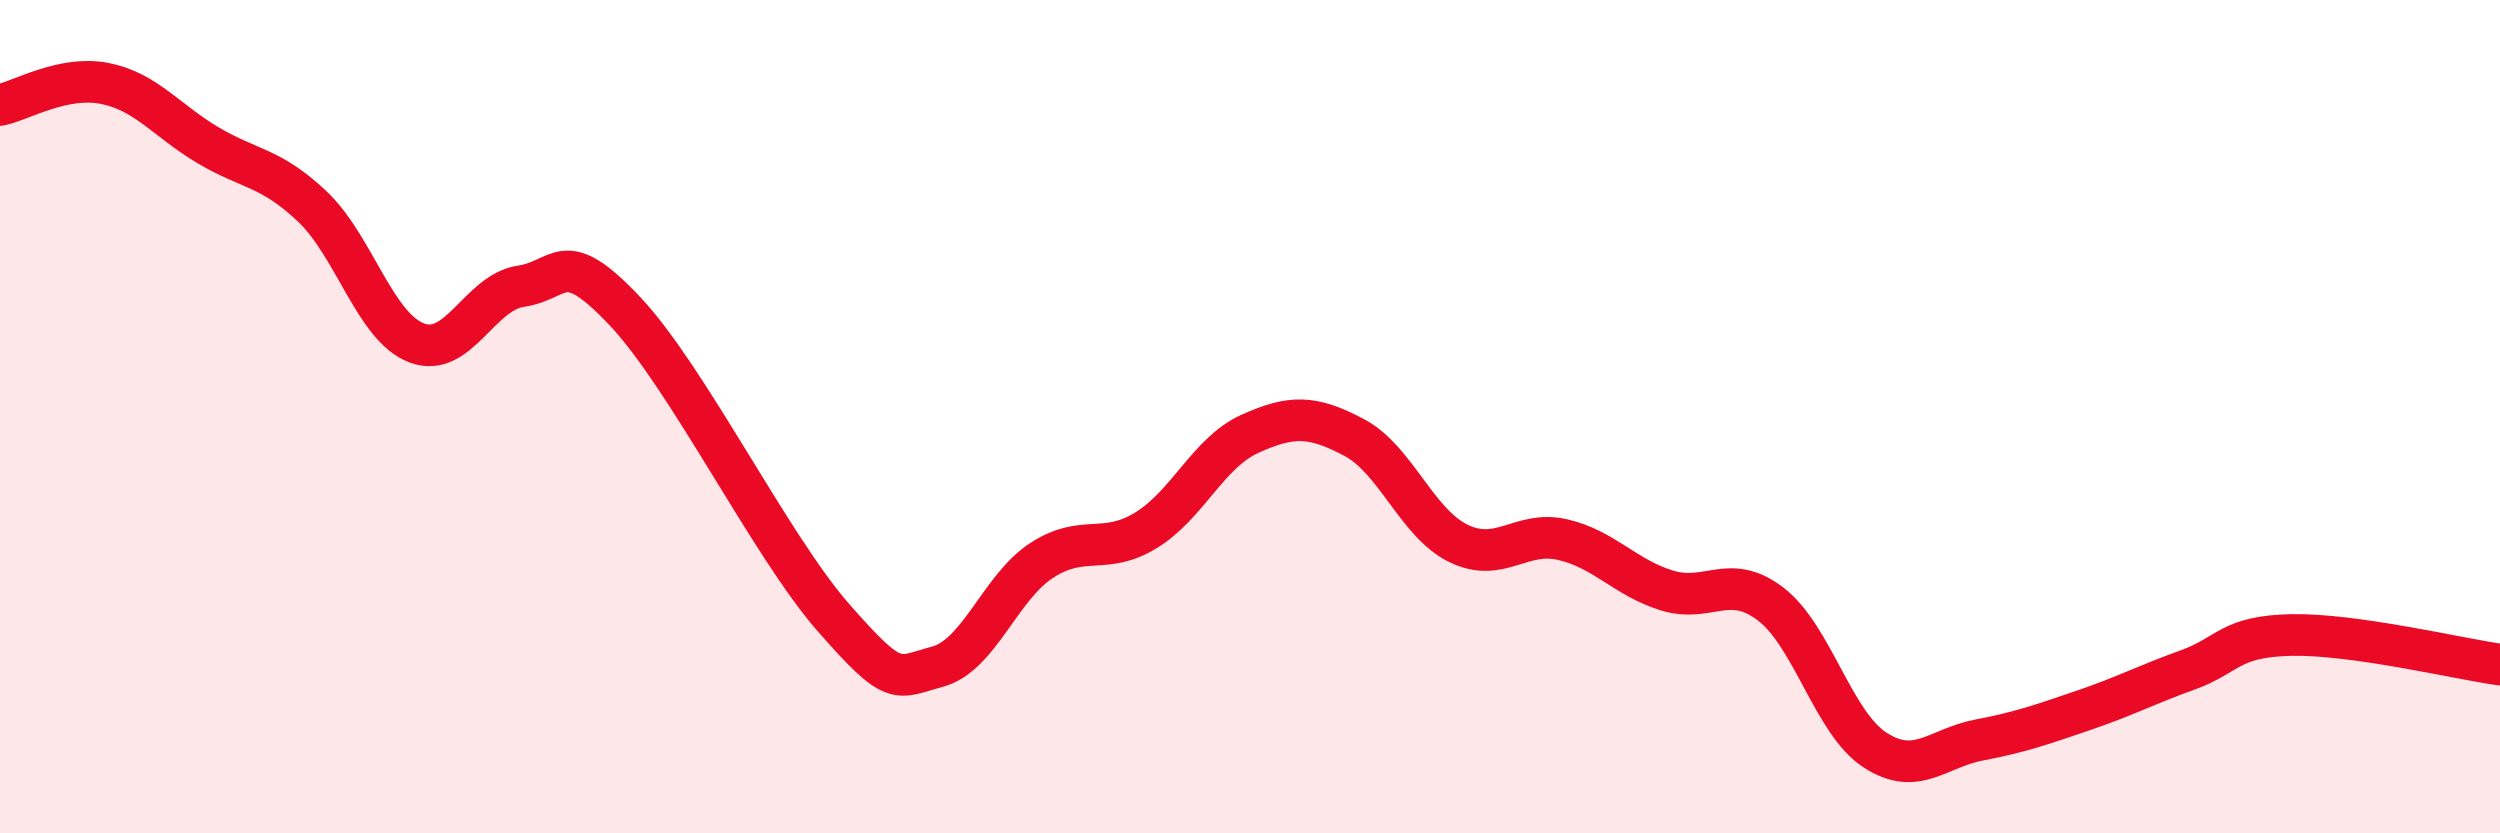
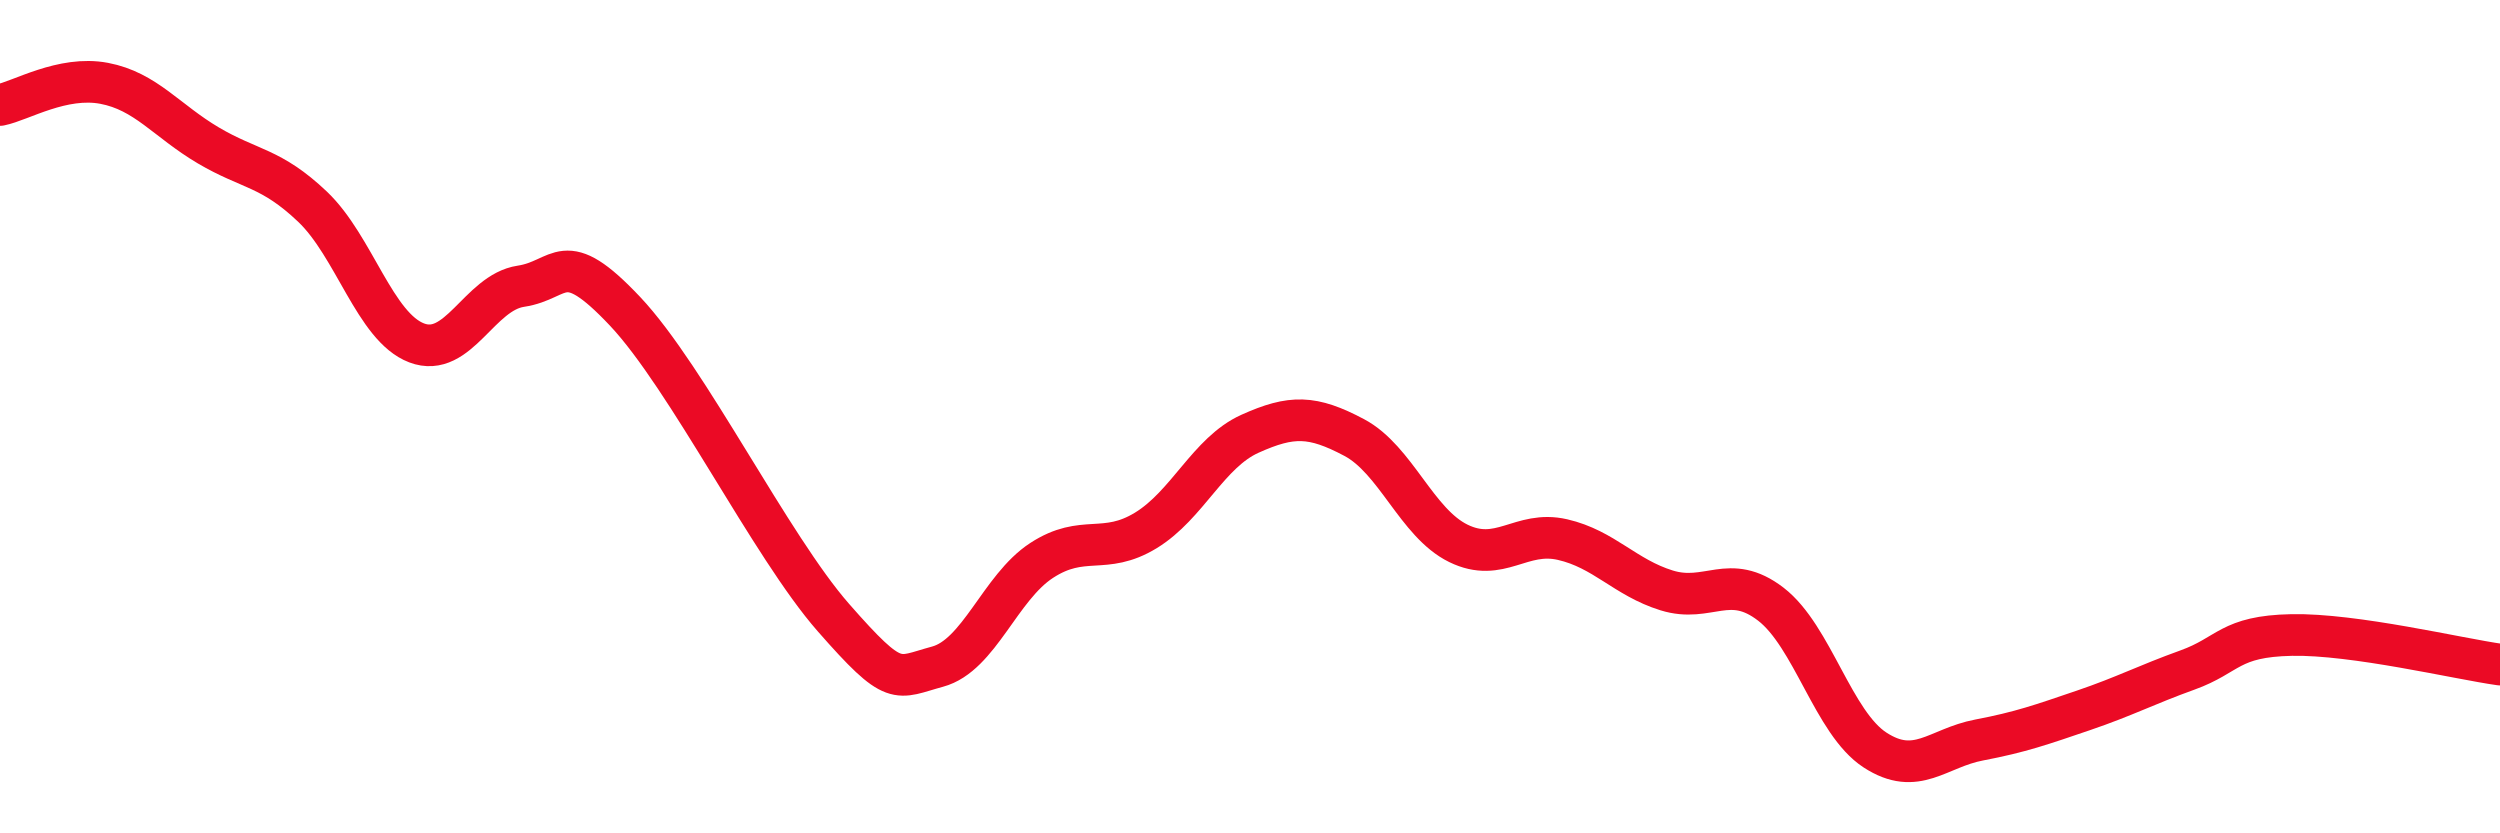
<svg xmlns="http://www.w3.org/2000/svg" width="60" height="20" viewBox="0 0 60 20">
-   <path d="M 0,2.52 C 0.5,2.42 1.5,1.81 2.5,2 C 3.5,2.19 4,2.9 5,3.49 C 6,4.08 6.5,4.01 7.5,4.96 C 8.5,5.91 9,7.85 10,8.23 C 11,8.61 11.5,7.02 12.5,6.87 C 13.5,6.72 13.5,5.88 15,7.47 C 16.5,9.06 18.5,13.11 20,14.82 C 21.5,16.53 21.5,16.27 22.5,16 C 23.5,15.73 24,14.1 25,13.45 C 26,12.8 26.5,13.34 27.5,12.73 C 28.5,12.12 29,10.86 30,10.41 C 31,9.96 31.5,9.97 32.5,10.5 C 33.5,11.03 34,12.55 35,13.04 C 36,13.53 36.5,12.72 37.5,12.95 C 38.5,13.18 39,13.86 40,14.17 C 41,14.48 41.5,13.73 42.5,14.5 C 43.5,15.27 44,17.35 45,18 C 46,18.65 46.5,17.95 47.5,17.76 C 48.5,17.57 49,17.39 50,17.05 C 51,16.71 51.5,16.44 52.5,16.08 C 53.5,15.72 53.5,15.27 55,15.24 C 56.5,15.21 59,15.81 60,15.95L60 20L0 20Z" fill="#EB0A25" opacity="0.1" stroke-linecap="round" stroke-linejoin="round" />
  <path d="M 0,2.52 C 0.5,2.42 1.5,1.81 2.5,2 C 3.5,2.19 4,2.9 5,3.49 C 6,4.08 6.5,4.01 7.5,4.96 C 8.5,5.91 9,7.85 10,8.23 C 11,8.61 11.5,7.02 12.5,6.87 C 13.5,6.72 13.5,5.88 15,7.47 C 16.5,9.06 18.5,13.11 20,14.82 C 21.5,16.53 21.5,16.27 22.5,16 C 23.5,15.73 24,14.1 25,13.45 C 26,12.8 26.5,13.34 27.5,12.73 C 28.5,12.12 29,10.86 30,10.41 C 31,9.96 31.5,9.97 32.5,10.5 C 33.5,11.03 34,12.55 35,13.04 C 36,13.53 36.5,12.72 37.5,12.95 C 38.5,13.18 39,13.86 40,14.17 C 41,14.48 41.5,13.73 42.5,14.5 C 43.5,15.27 44,17.35 45,18 C 46,18.65 46.5,17.95 47.5,17.76 C 48.5,17.57 49,17.39 50,17.05 C 51,16.71 51.5,16.44 52.5,16.08 C 53.5,15.72 53.5,15.27 55,15.24 C 56.5,15.21 59,15.81 60,15.95" stroke="#EB0A25" stroke-width="1" fill="none" stroke-linecap="round" stroke-linejoin="round" />
</svg>